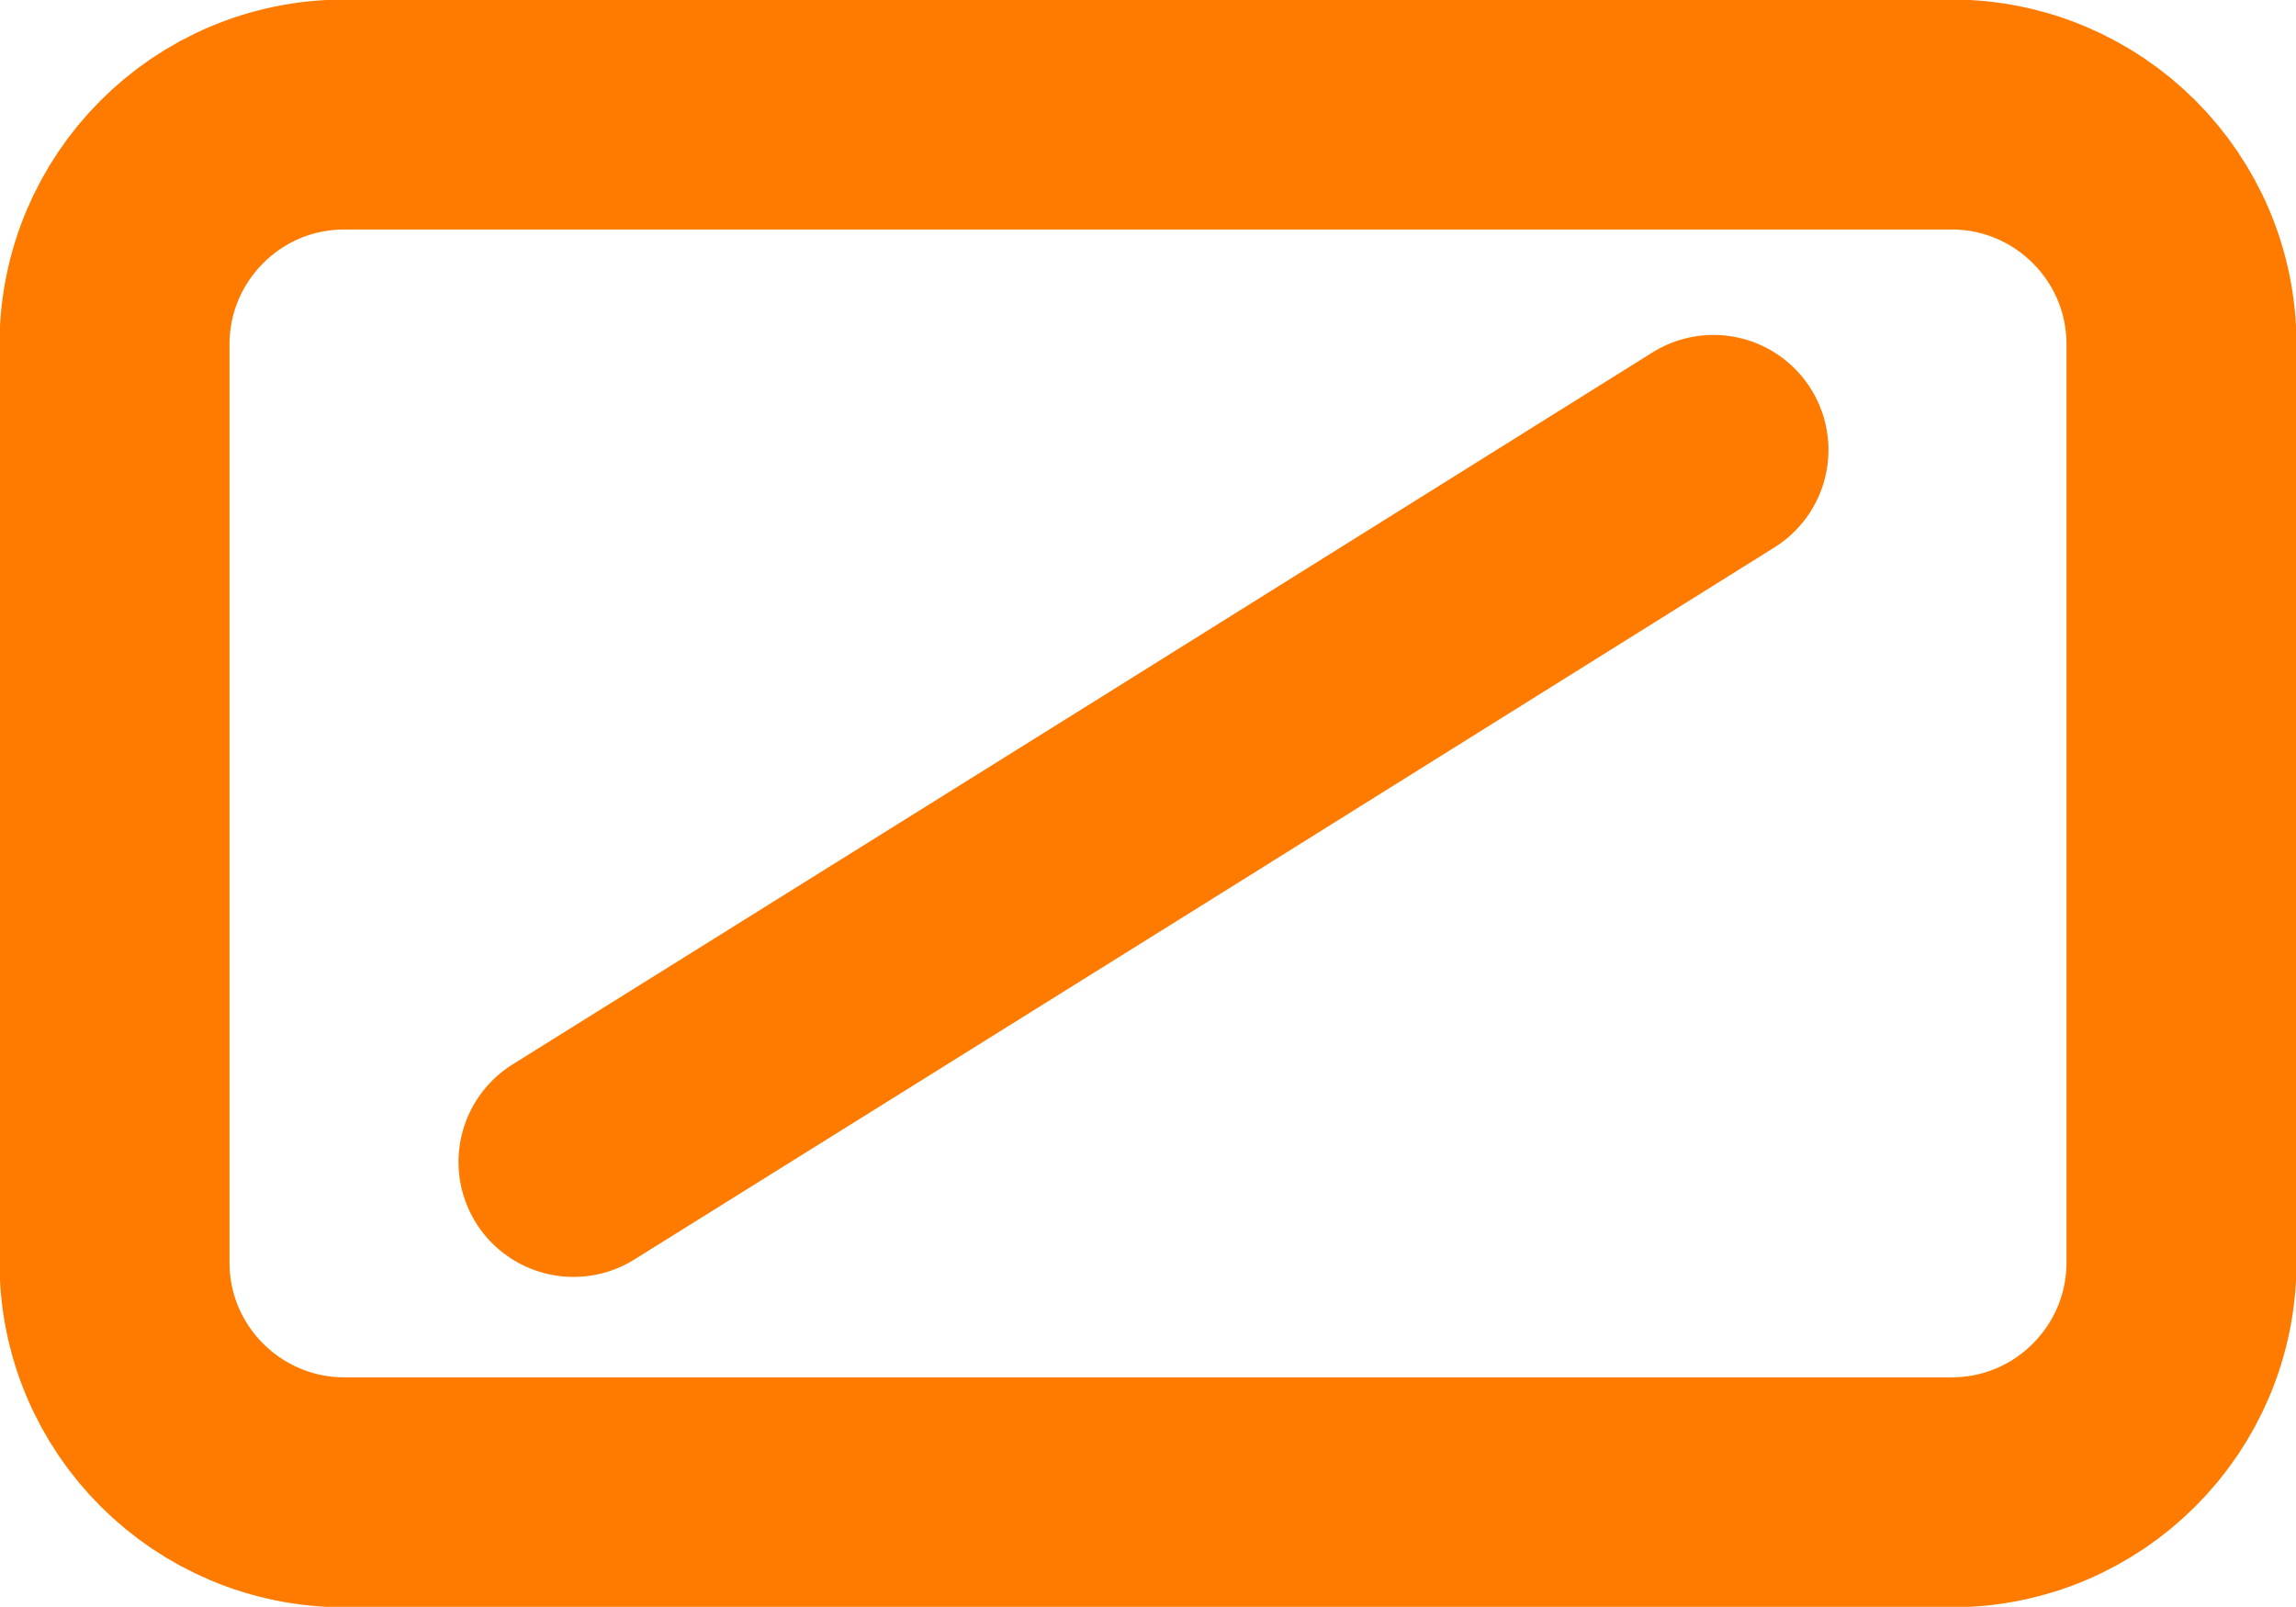
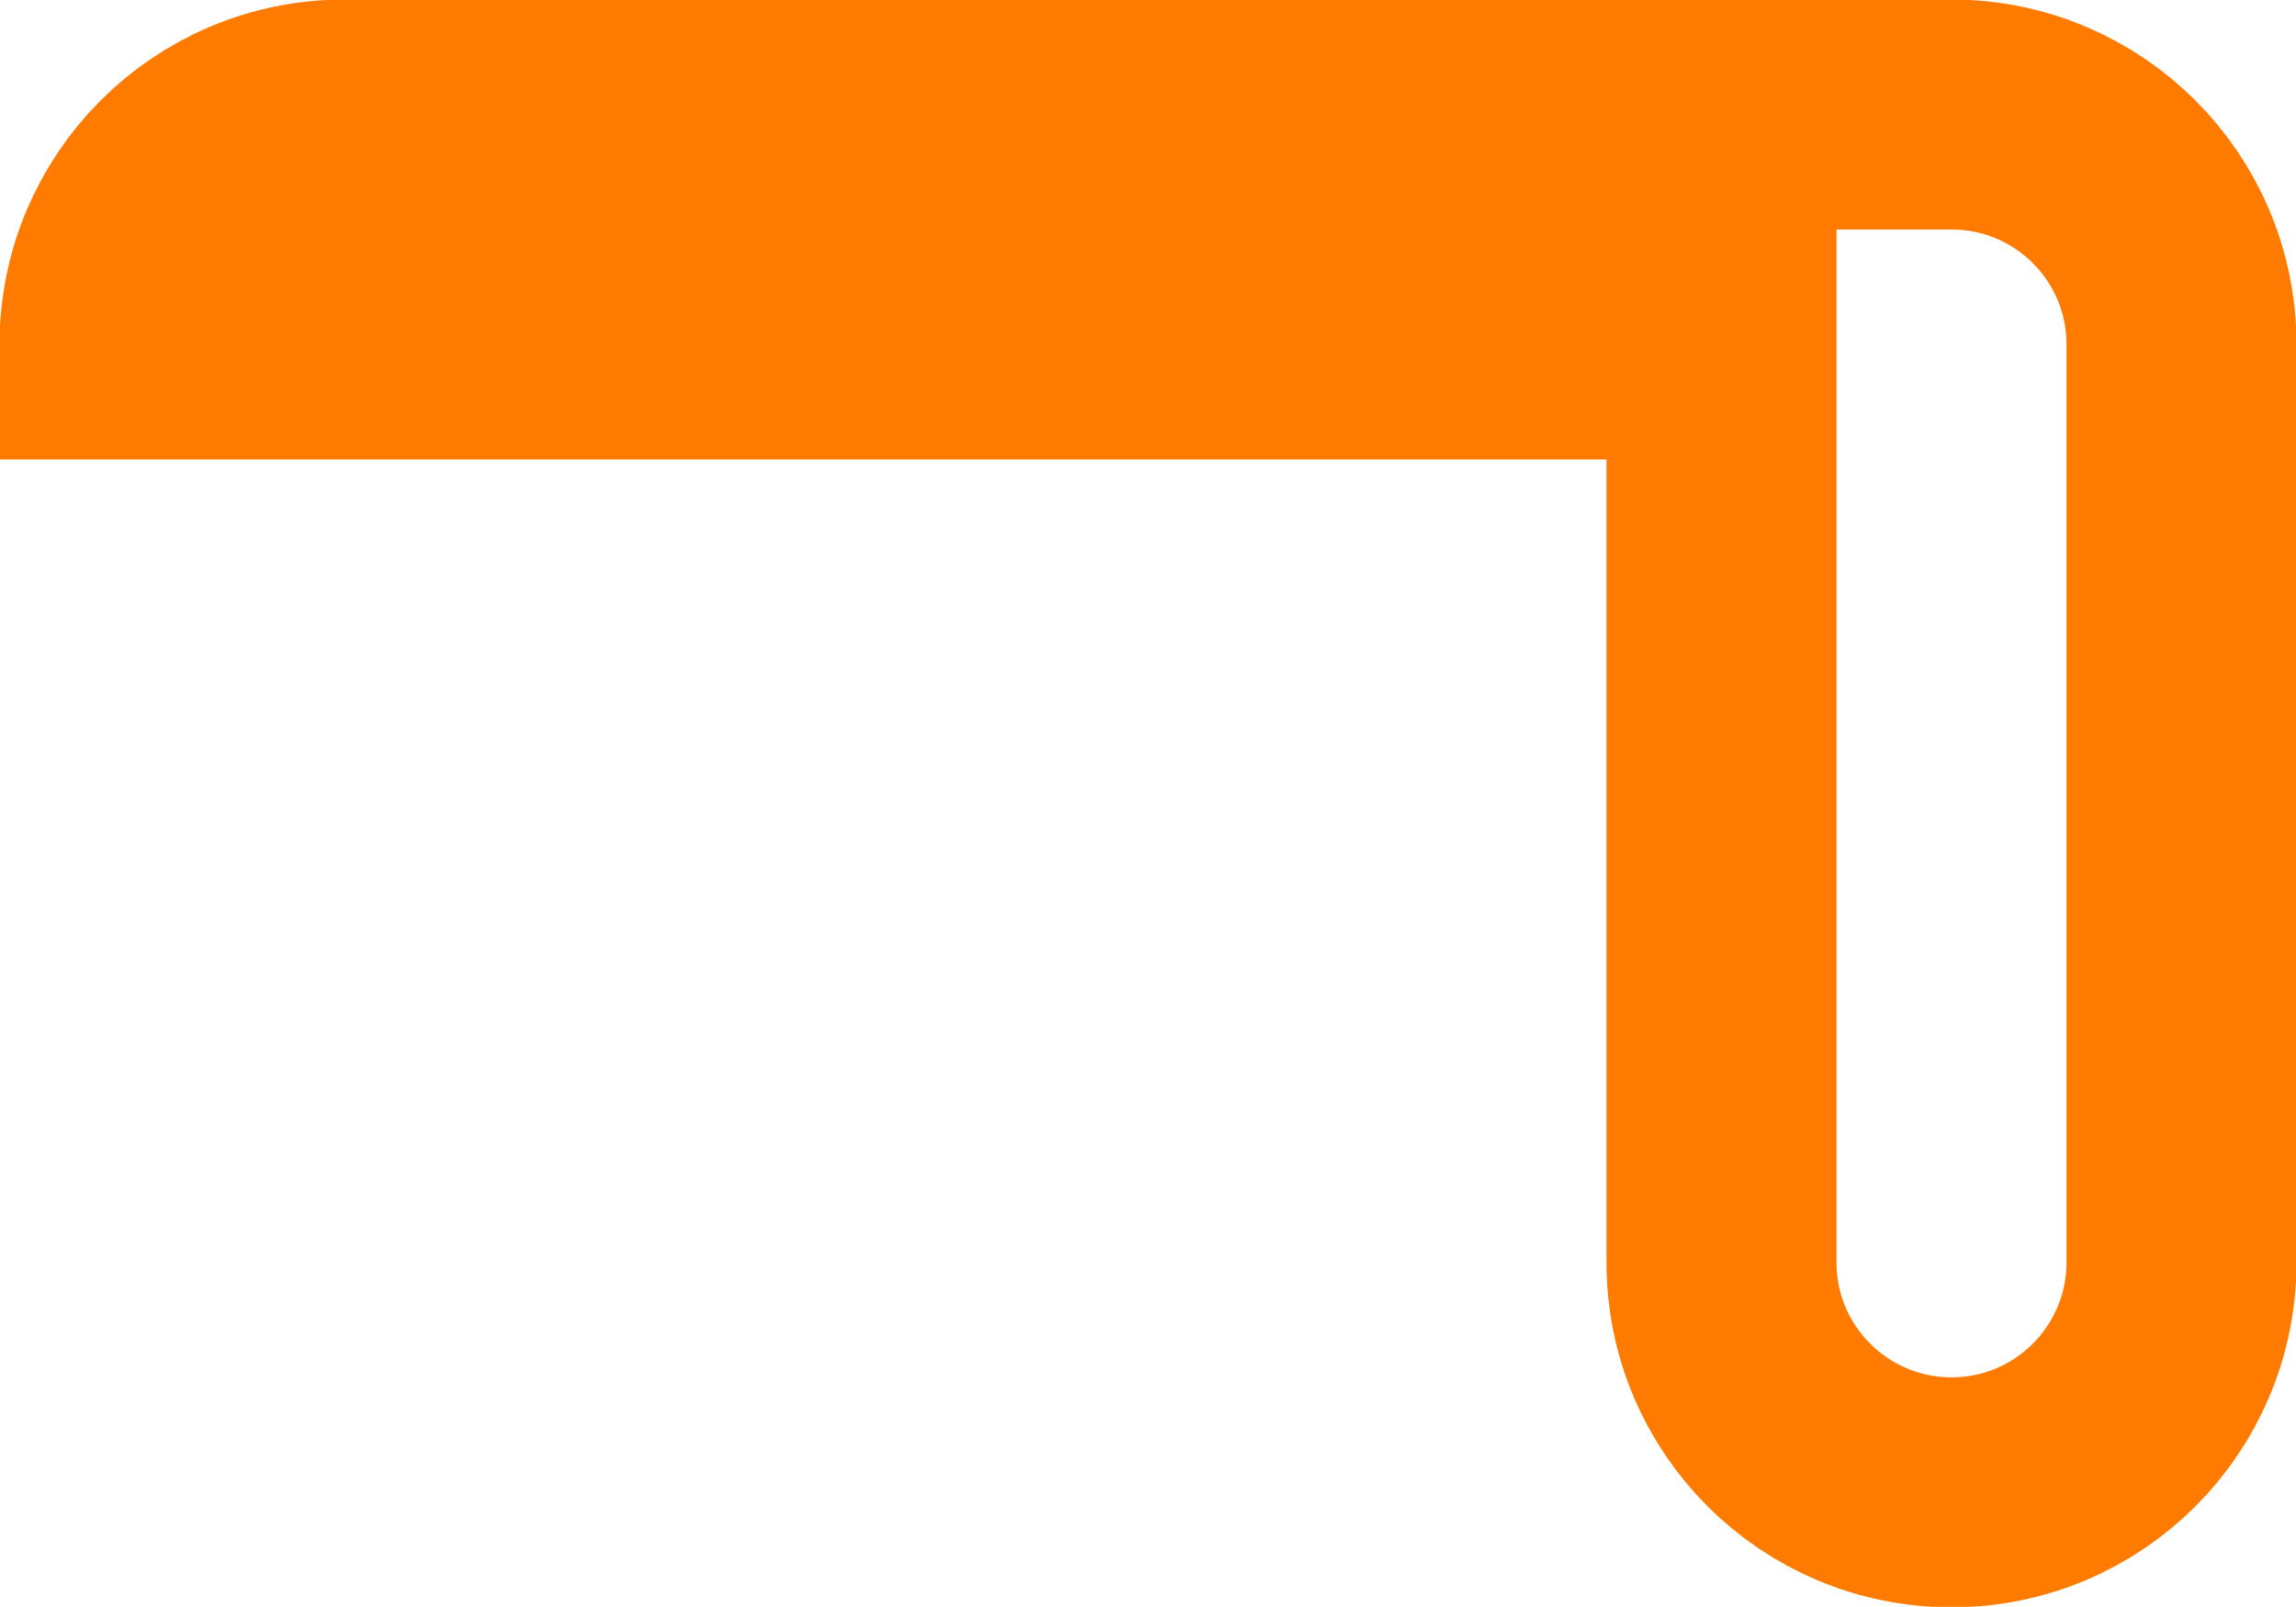
<svg xmlns="http://www.w3.org/2000/svg" xml:space="preserve" width="5.292mm" height="3.704mm" version="1.0" style="shape-rendering:geometricPrecision; text-rendering:geometricPrecision; image-rendering:optimizeQuality; fill-rule:evenodd; clip-rule:evenodd" viewBox="0 0 22.86 16">
  <defs>
    <style type="text/css"> .str0 {stroke:#FF7B00;stroke-width:2.29;stroke-miterlimit:22.926} .str1 {stroke:#FF7B00;stroke-width:2.29;stroke-linecap:round;stroke-miterlimit:22.926} .fil0 {fill:none} </style>
  </defs>
  <g id="Capa_x0020_1">
    <g id="_2417778490976">
-       <path class="fil0 str0" d="M1.14 3.43c0,-1.26 1.02,-2.29 2.29,-2.29l16 0c1.26,0 2.29,1.02 2.29,2.29l0 9.14c0,1.26 -1.02,2.29 -2.29,2.29l-16 0c-1.26,0 -2.29,-1.02 -2.29,-2.29l0 -9.14z" />
-       <polyline class="fil0 str1" points="5.71,11.57 11.43,8 17.06,4.48 " />
+       <path class="fil0 str0" d="M1.14 3.43c0,-1.26 1.02,-2.29 2.29,-2.29l16 0c1.26,0 2.29,1.02 2.29,2.29l0 9.14c0,1.26 -1.02,2.29 -2.29,2.29c-1.26,0 -2.29,-1.02 -2.29,-2.29l0 -9.14z" />
    </g>
  </g>
</svg>